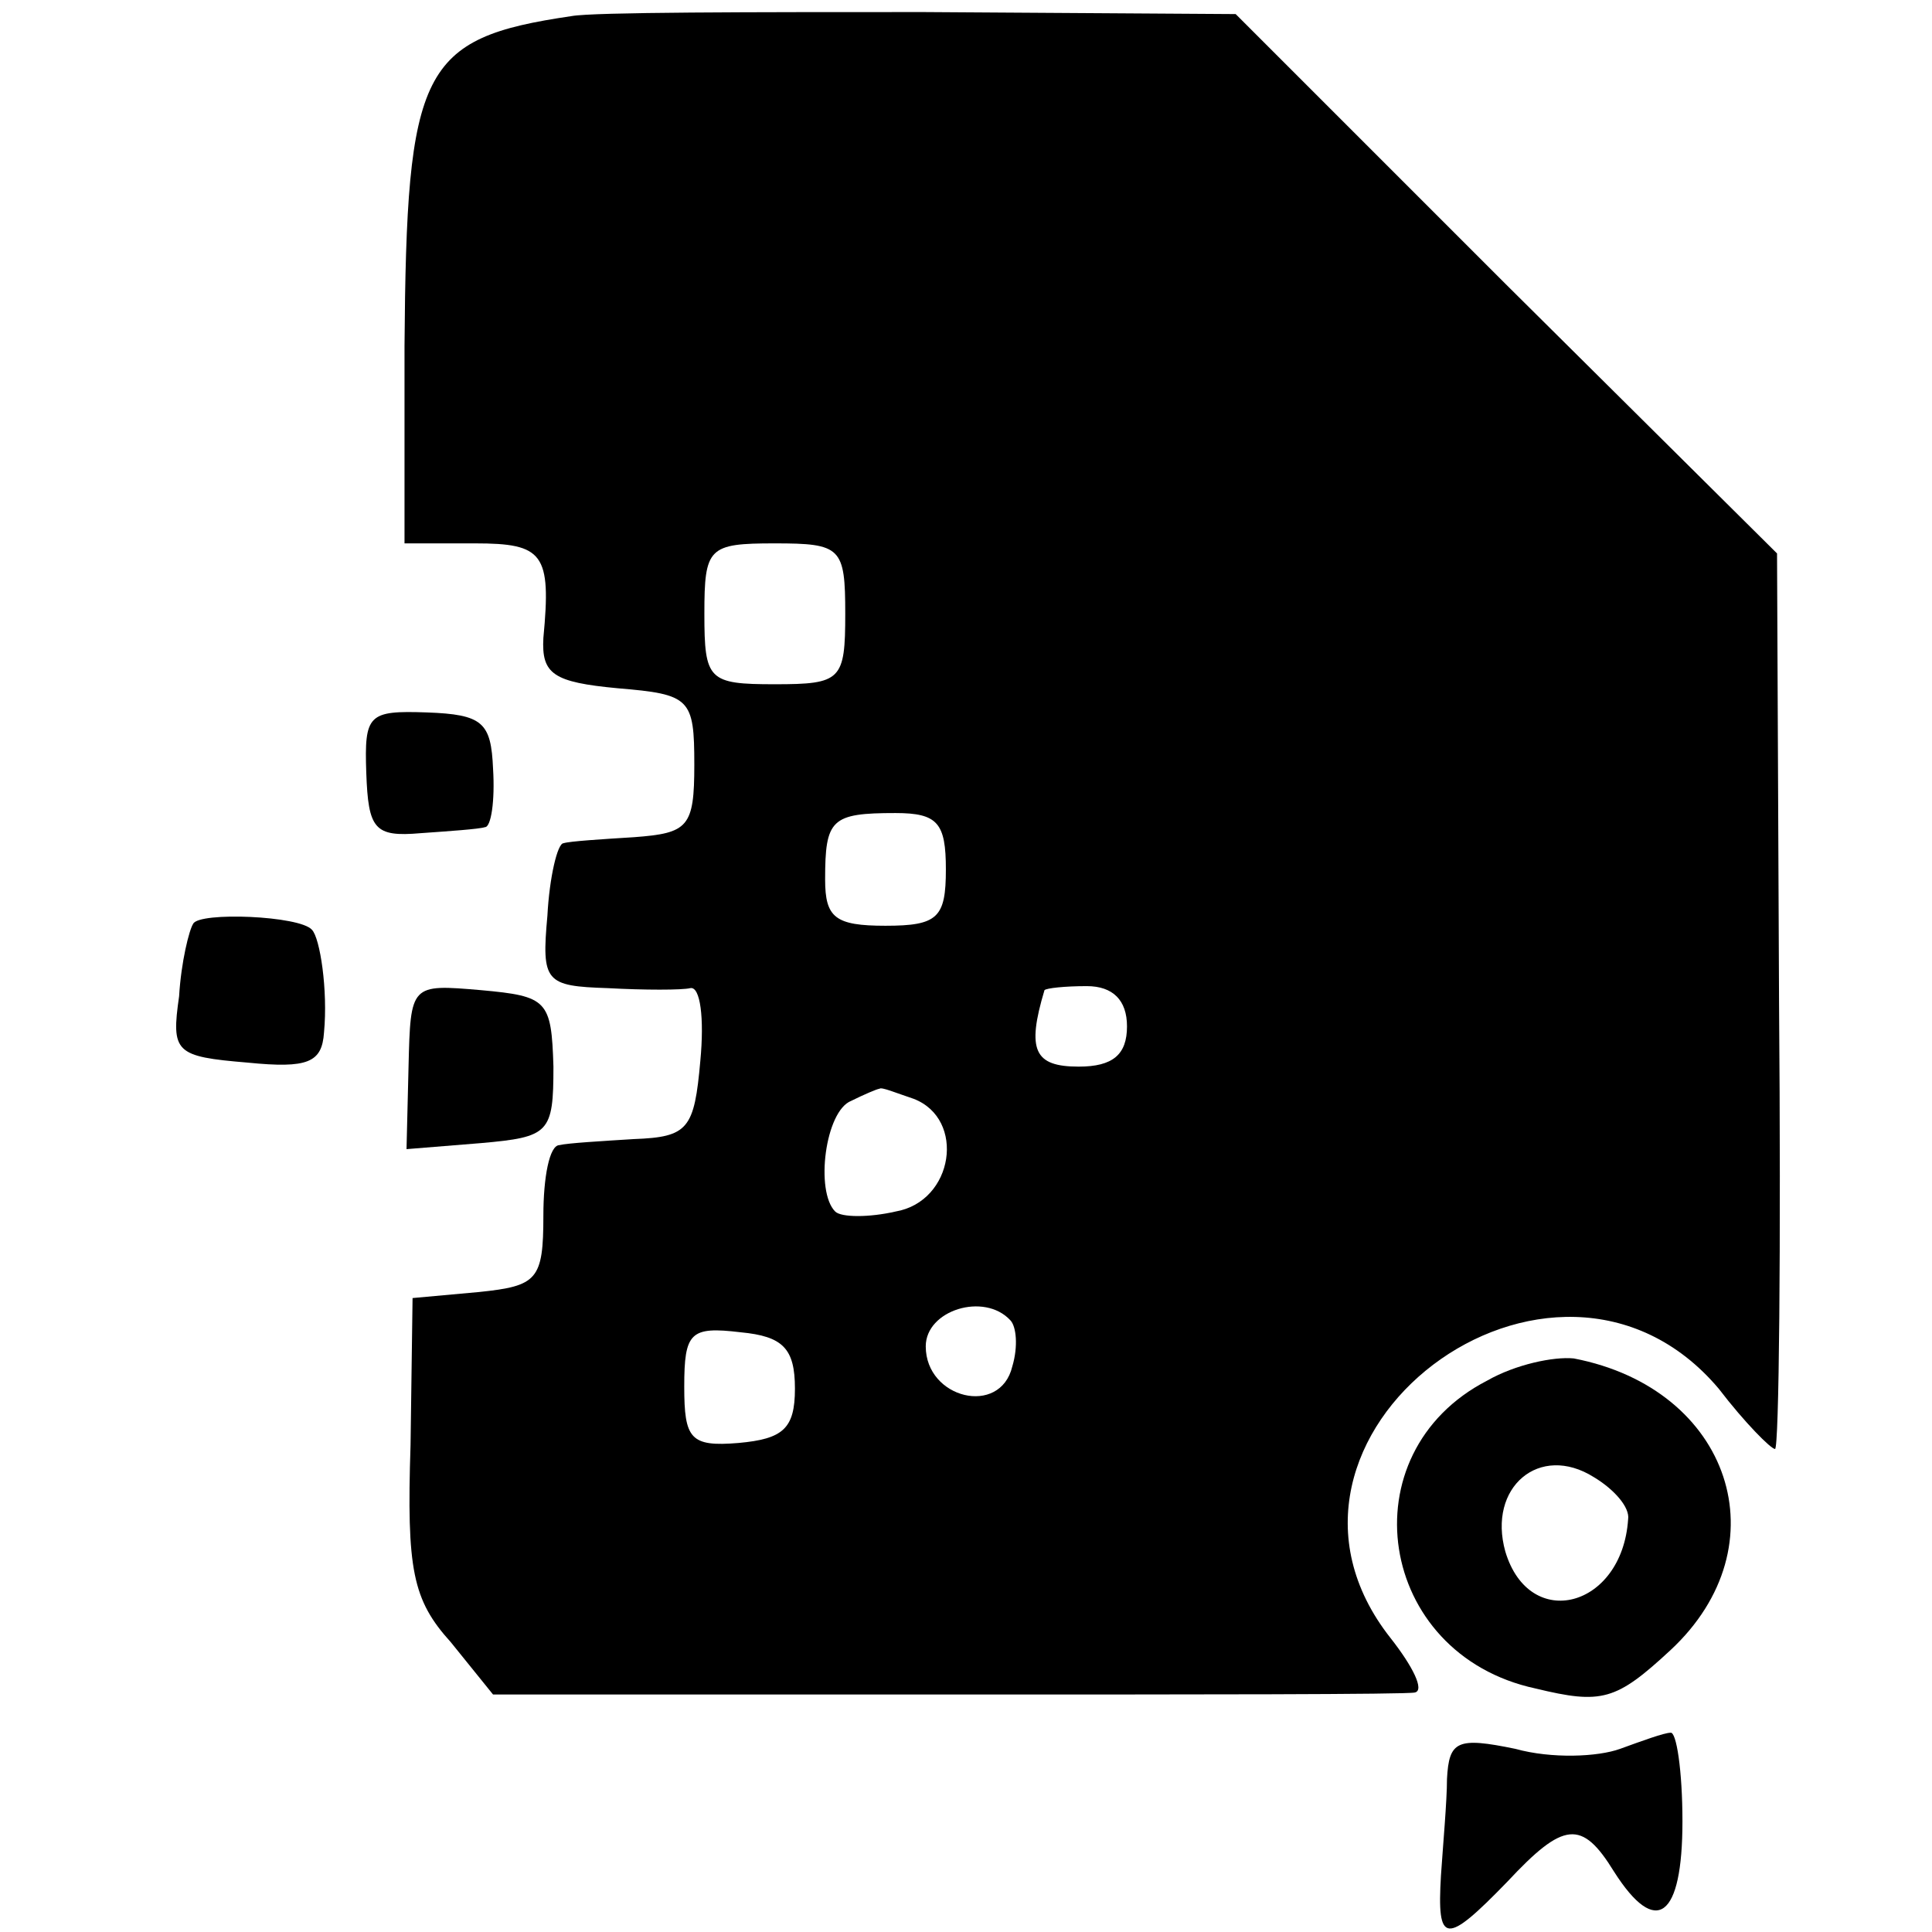
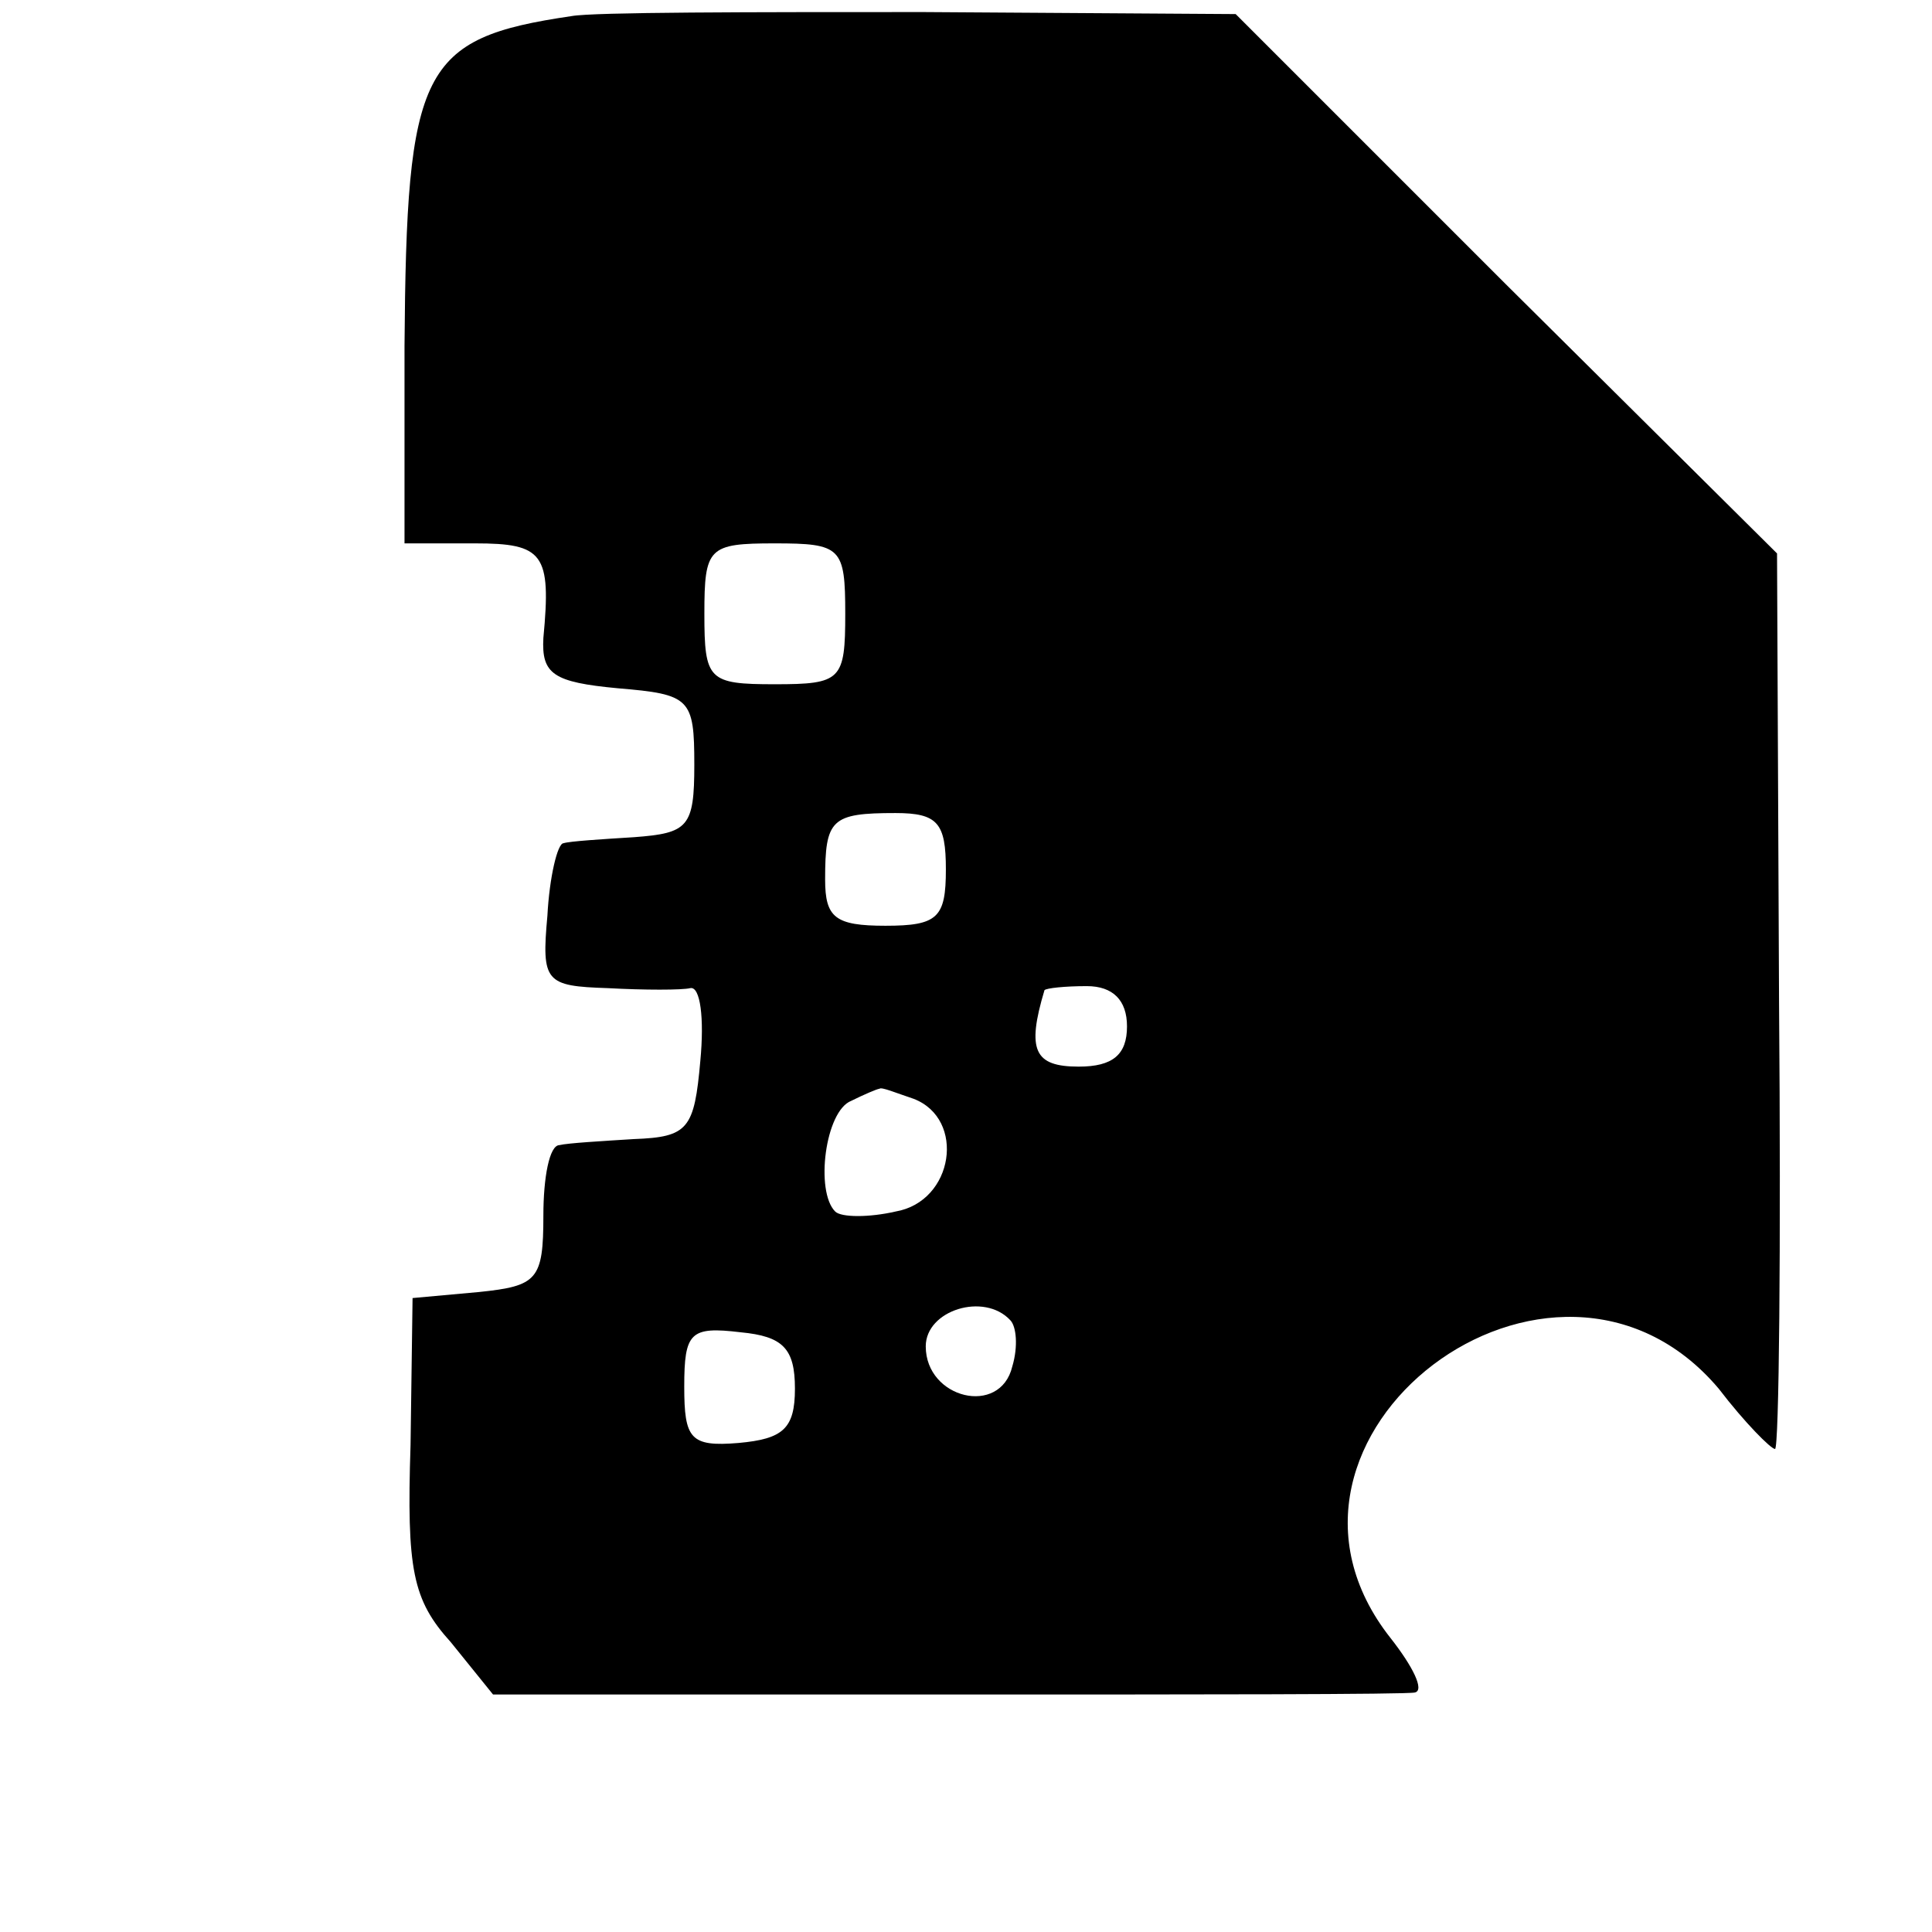
<svg xmlns="http://www.w3.org/2000/svg" version="1.0" width="96pt" height="96pt" viewBox="0 0 96 96" preserveAspectRatio="xMidYMid meet">
  <g transform="translate(0,96) scale(0.1,-0.1)" fill="#000000" stroke="none">
    <path d="M284 952 c-75 -11 -82 -26 -83 -164 l0 -98 35 0 c34 0 38 -5 34 -47 -1 -18 5 -22 37 -25 36 -3 38 -5 38 -38 0 -31 -3 -34 -30 -36 -16 -1 -32 -2 -35 -3 -3 0 -7 -17 -8 -36 -3 -33 -1 -35 30 -36 18 -1 37 -1 41 0 5 1 7 -15 5 -36 -3 -34 -6 -38 -33 -39 -16 -1 -33 -2 -37 -3 -5 0 -8 -16 -8 -35 0 -32 -3 -35 -32 -38 l-33 -3 -1 -73 c-2 -62 1 -77 20 -98 l21 -26 225 0 c124 0 229 0 233 1 5 1 -1 13 -12 27 -79 100 81 221 163 124 13 -17 26 -30 28 -30 2 0 3 100 2 222 l-1 223 -135 134 -134 134 -155 1 c-86 0 -164 0 -175 -2z m136 -297 c0 -33 -2 -35 -35 -35 -33 0 -35 2 -35 35 0 33 2 35 35 35 33 0 35 -2 35 -35z m50 -127 c0 -24 -4 -28 -30 -28 -25 0 -30 4 -30 23 0 30 3 33 35 33 21 0 25 -5 25 -28z m90 -78 c0 -14 -7 -20 -24 -20 -22 0 -26 8 -17 38 1 1 10 2 21 2 13 0 20 -7 20 -20z m-106 -36 c26 -10 20 -51 -9 -56 -13 -3 -27 -3 -30 0 -10 10 -5 50 8 55 6 3 13 6 14 6 1 1 8 -2 17 -5z m48 -110 c3 -3 4 -13 1 -23 -6 -25 -43 -16 -43 10 0 18 29 27 42 13z m-107 -34 c0 -20 -6 -25 -28 -27 -24 -2 -27 2 -27 28 0 27 3 30 28 27 21 -2 27 -8 27 -28z" />
-     <path d="M182 576 c1 -28 4 -32 27 -30 14 1 29 2 32 3 3 0 5 13 4 29 -1 23 -5 27 -33 28 -29 1 -31 -1 -30 -30z" />
-     <path d="M96 501 c-2 -3 -6 -19 -7 -36 -4 -28 -2 -30 34 -33 30 -3 37 0 38 15 2 21 -2 47 -6 51 -6 7 -56 9 -59 3z" />
-     <path d="M203 430 l-1 -41 37 3 c34 3 36 5 36 38 -1 33 -3 35 -36 38 -35 3 -35 3 -36 -38z" />
-     <path d="M739 274 c-70 -36 -55 -136 24 -153 33 -8 40 -6 67 19 56 52 30 130 -48 145 -10 1 -29 -3 -43 -11z m70 -69 c-3 -44 -49 -56 -61 -16 -9 32 17 54 44 37 10 -6 18 -15 17 -21z" />
-     <path d="M719 76 c0 -11 -2 -33 -3 -48 -2 -34 2 -35 33 -3 28 30 37 31 53 5 21 -33 34 -23 34 25 0 25 -3 45 -6 44 -3 0 -14 -4 -25 -8 -11 -4 -34 -5 -52 0 -29 6 -33 4 -34 -15z" />
  </g>
</svg>